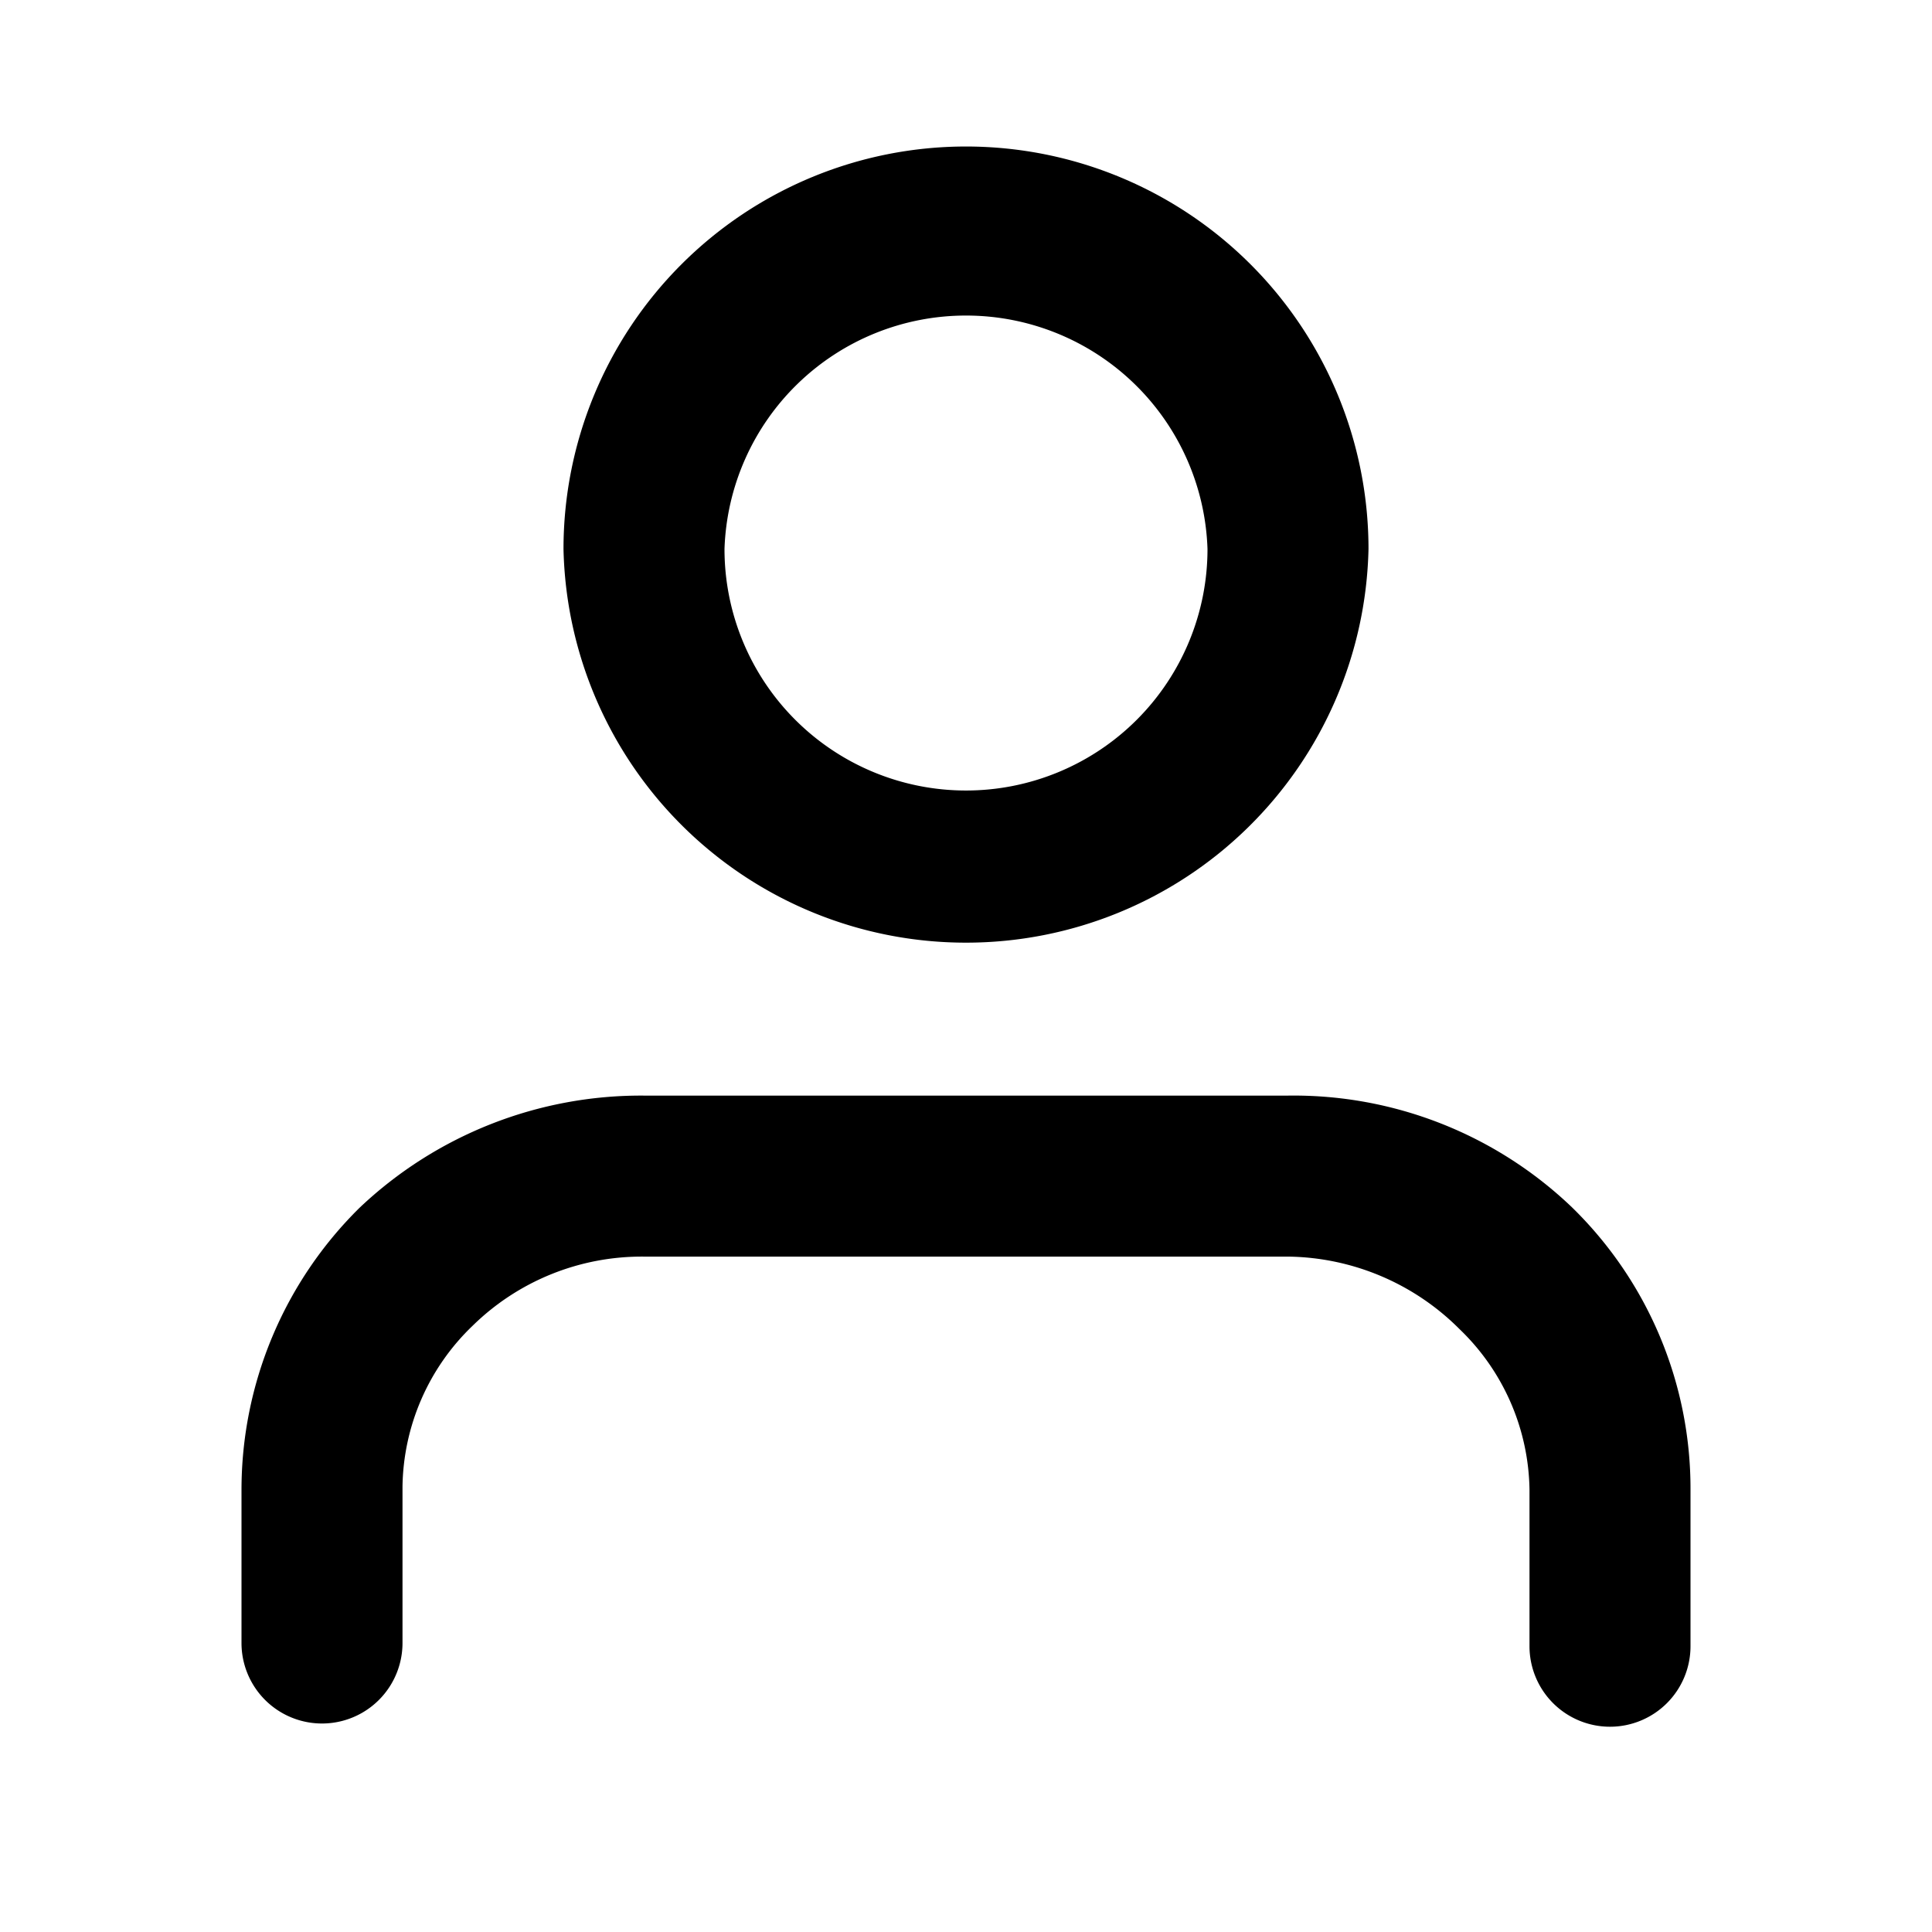
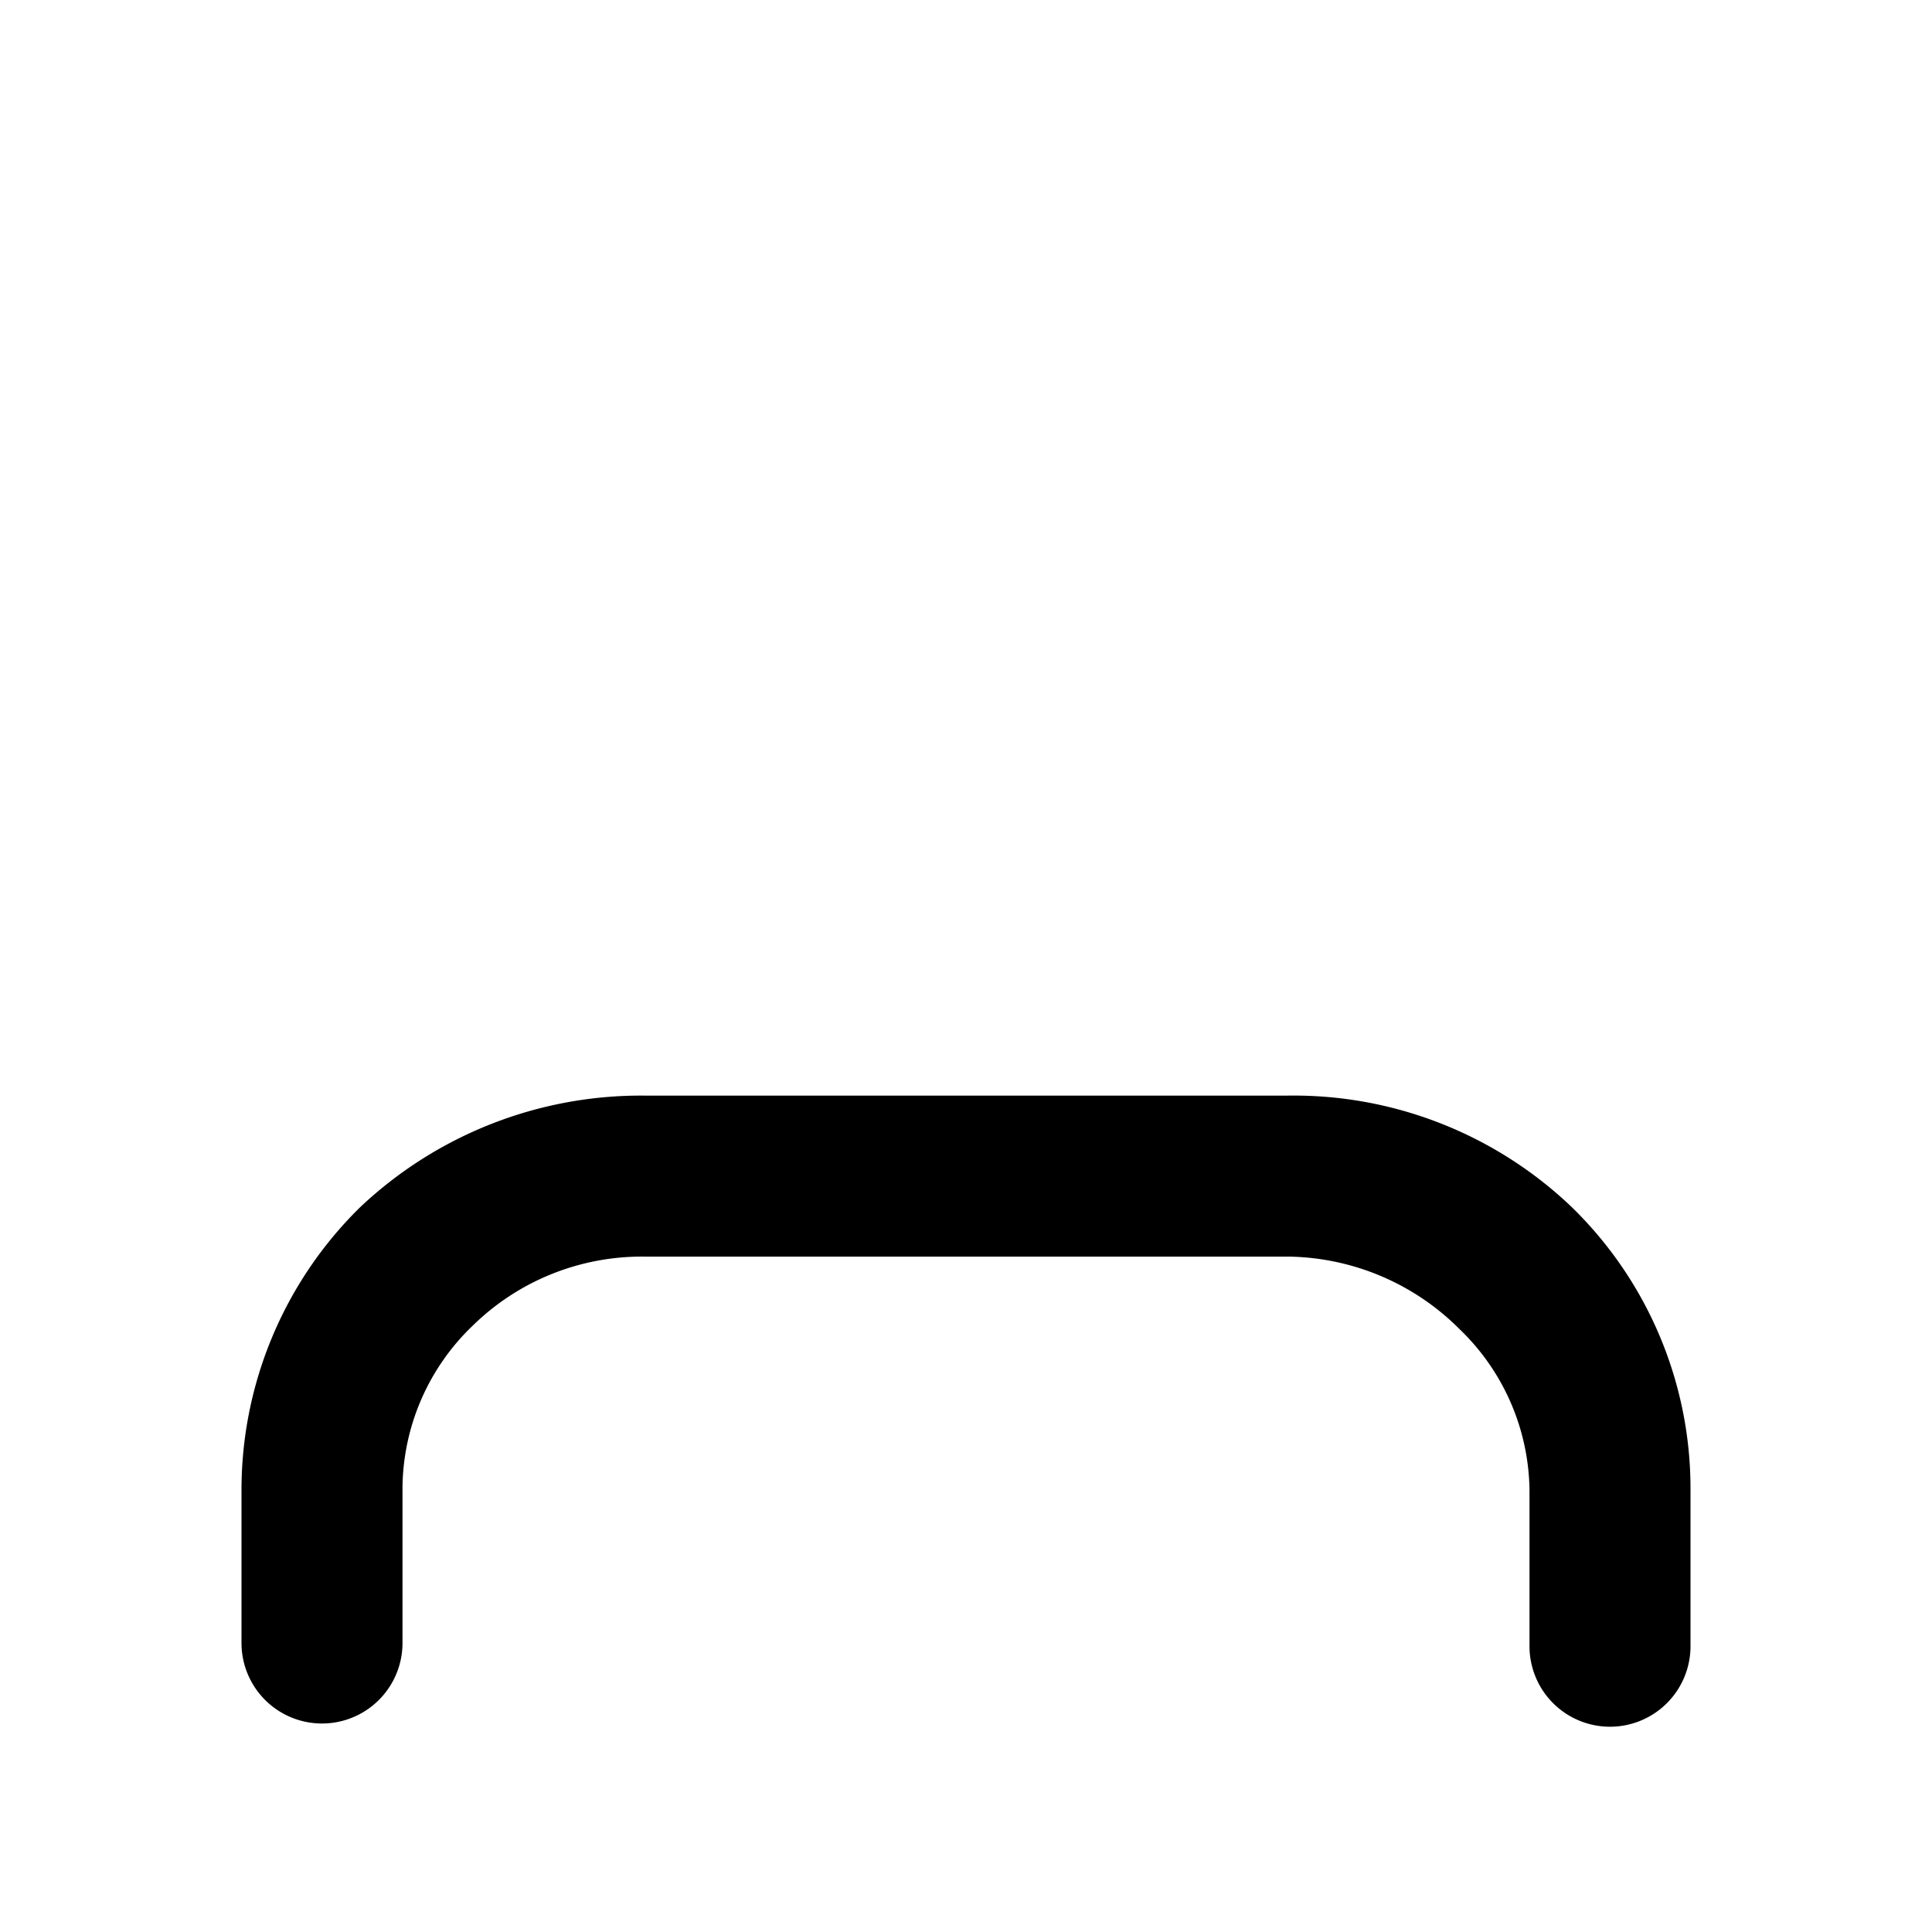
<svg xmlns="http://www.w3.org/2000/svg" viewBox="0 0 24 24" style="">
-   <path d="M20,21.45a1,1,0,0,1-1-1V18.51a2.82,2.82,0,0,0-.87-2A3.06,3.06,0,0,0,16,15.61H8a3,3,0,0,0-2.13.86,2.82,2.82,0,0,0-.87,2v1.94a1,1,0,0,1-2,0V18.51A4.92,4.92,0,0,1,4.47,15,5.08,5.08,0,0,1,8,13.61h8A5,5,0,0,1,19.53,15,4.88,4.88,0,0,1,21,18.51v1.94A1,1,0,0,1,20,21.45Z" />
-   <path d="M12,11.71A5,5,0,0,1,7,6.82a5,5,0,0,1,10,0A5,5,0,0,1,12,11.71Zm0-7.79a3,3,0,0,0-3,2.9,3,3,0,0,0,6,0A3,3,0,0,0,12,3.92Z" />
+   <path d="M20,21.45a1,1,0,0,1-1-1V18.51a2.82,2.82,0,0,0-.87-2A3.06,3.06,0,0,0,16,15.61H8a3,3,0,0,0-2.13.86,2.82,2.82,0,0,0-.87,2v1.94a1,1,0,0,1-2,0V18.51A4.92,4.92,0,0,1,4.47,15,5.08,5.08,0,0,1,8,13.61h8A5,5,0,0,1,19.53,15,4.88,4.88,0,0,1,21,18.51v1.94A1,1,0,0,1,20,21.45" />
</svg>